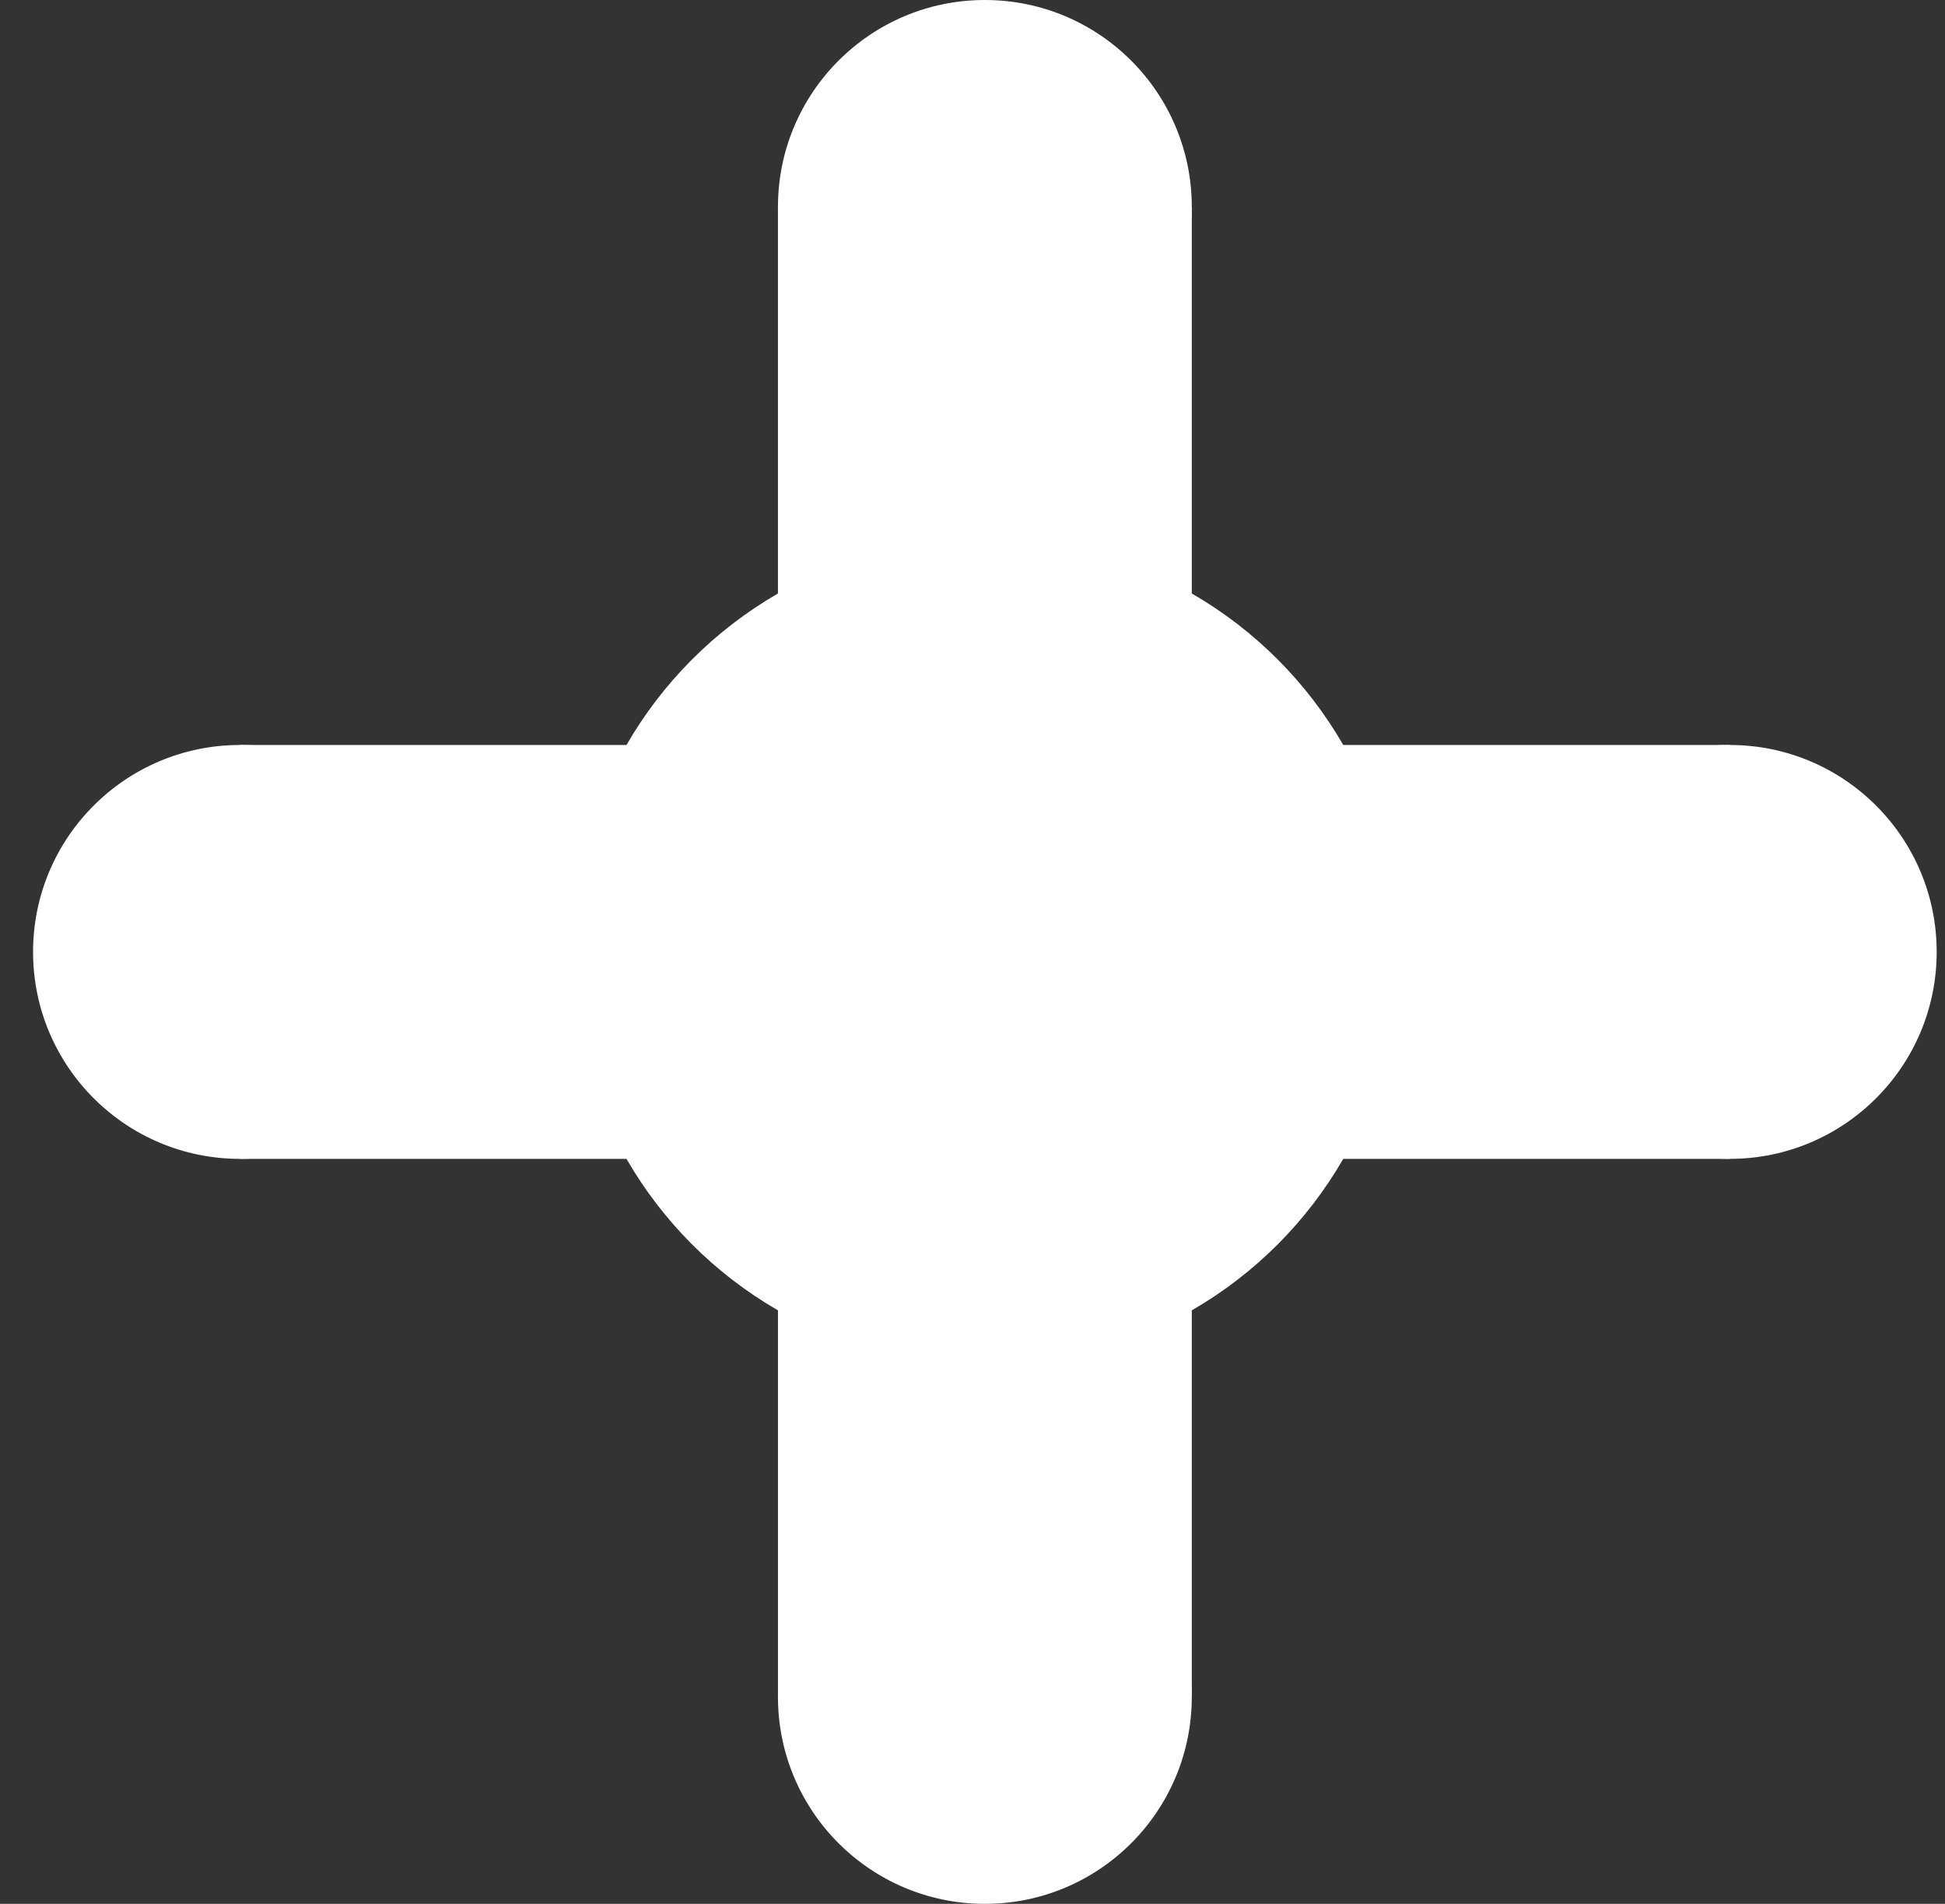
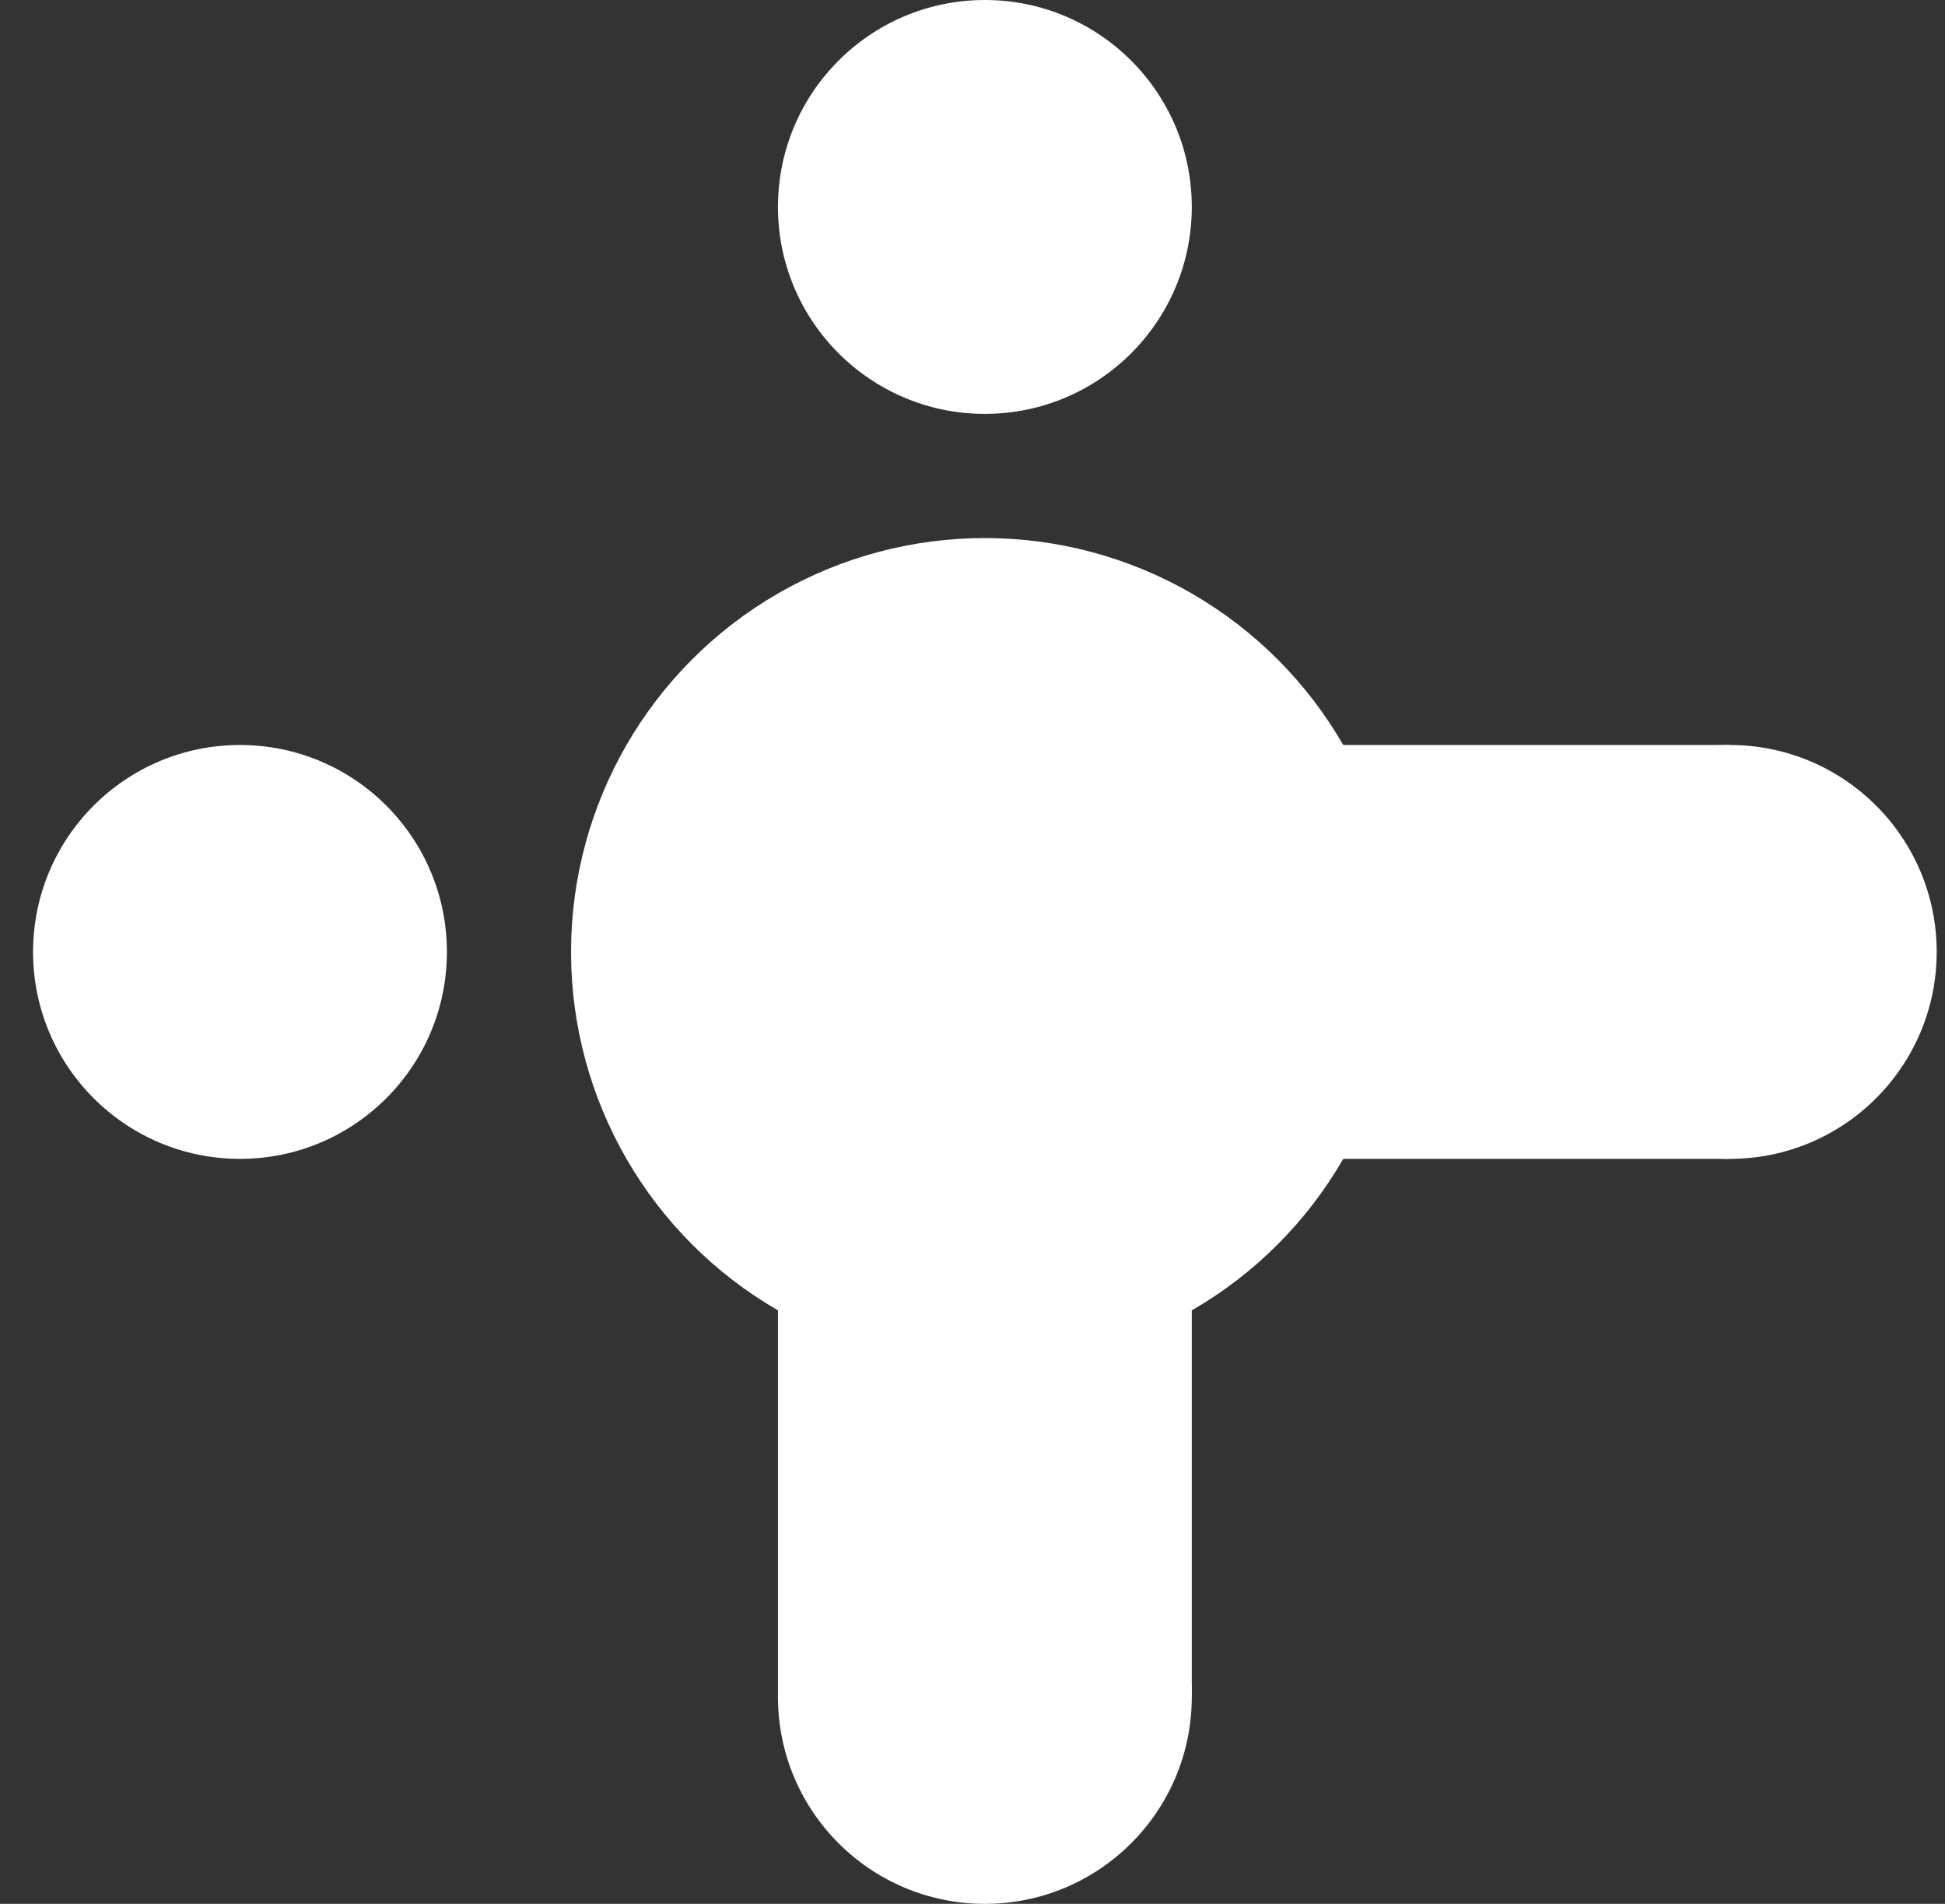
<svg xmlns="http://www.w3.org/2000/svg" fill="none" viewBox="0 0 47 46" height="46" width="47">
  <rect x="0" y="0" width="47" height="46" fill="#333333" stroke="none" />
  <circle fill="white" r="10" cy="23" cx="23.799" />
  <circle fill="white" r="5" cy="5" cx="23.799" />
-   <rect fill="white" height="10" width="10" y="5" x="18.799" />
  <circle fill="white" transform="rotate(-180 23.799 41)" r="5" cy="41" cx="23.799" />
  <rect fill="white" transform="rotate(-180 28.799 41)" height="10" width="10" y="41" x="28.799" />
  <circle fill="white" transform="rotate(-90 5.799 23)" r="5" cy="23" cx="5.799" />
-   <rect fill="white" transform="rotate(-90 5.799 28)" height="10" width="10" y="28" x="5.799" />
  <circle fill="white" transform="rotate(90 41.799 23)" r="5" cy="23" cx="41.799" />
  <rect fill="white" transform="rotate(90 41.799 18)" height="10" width="10" y="18" x="41.799" />
</svg>